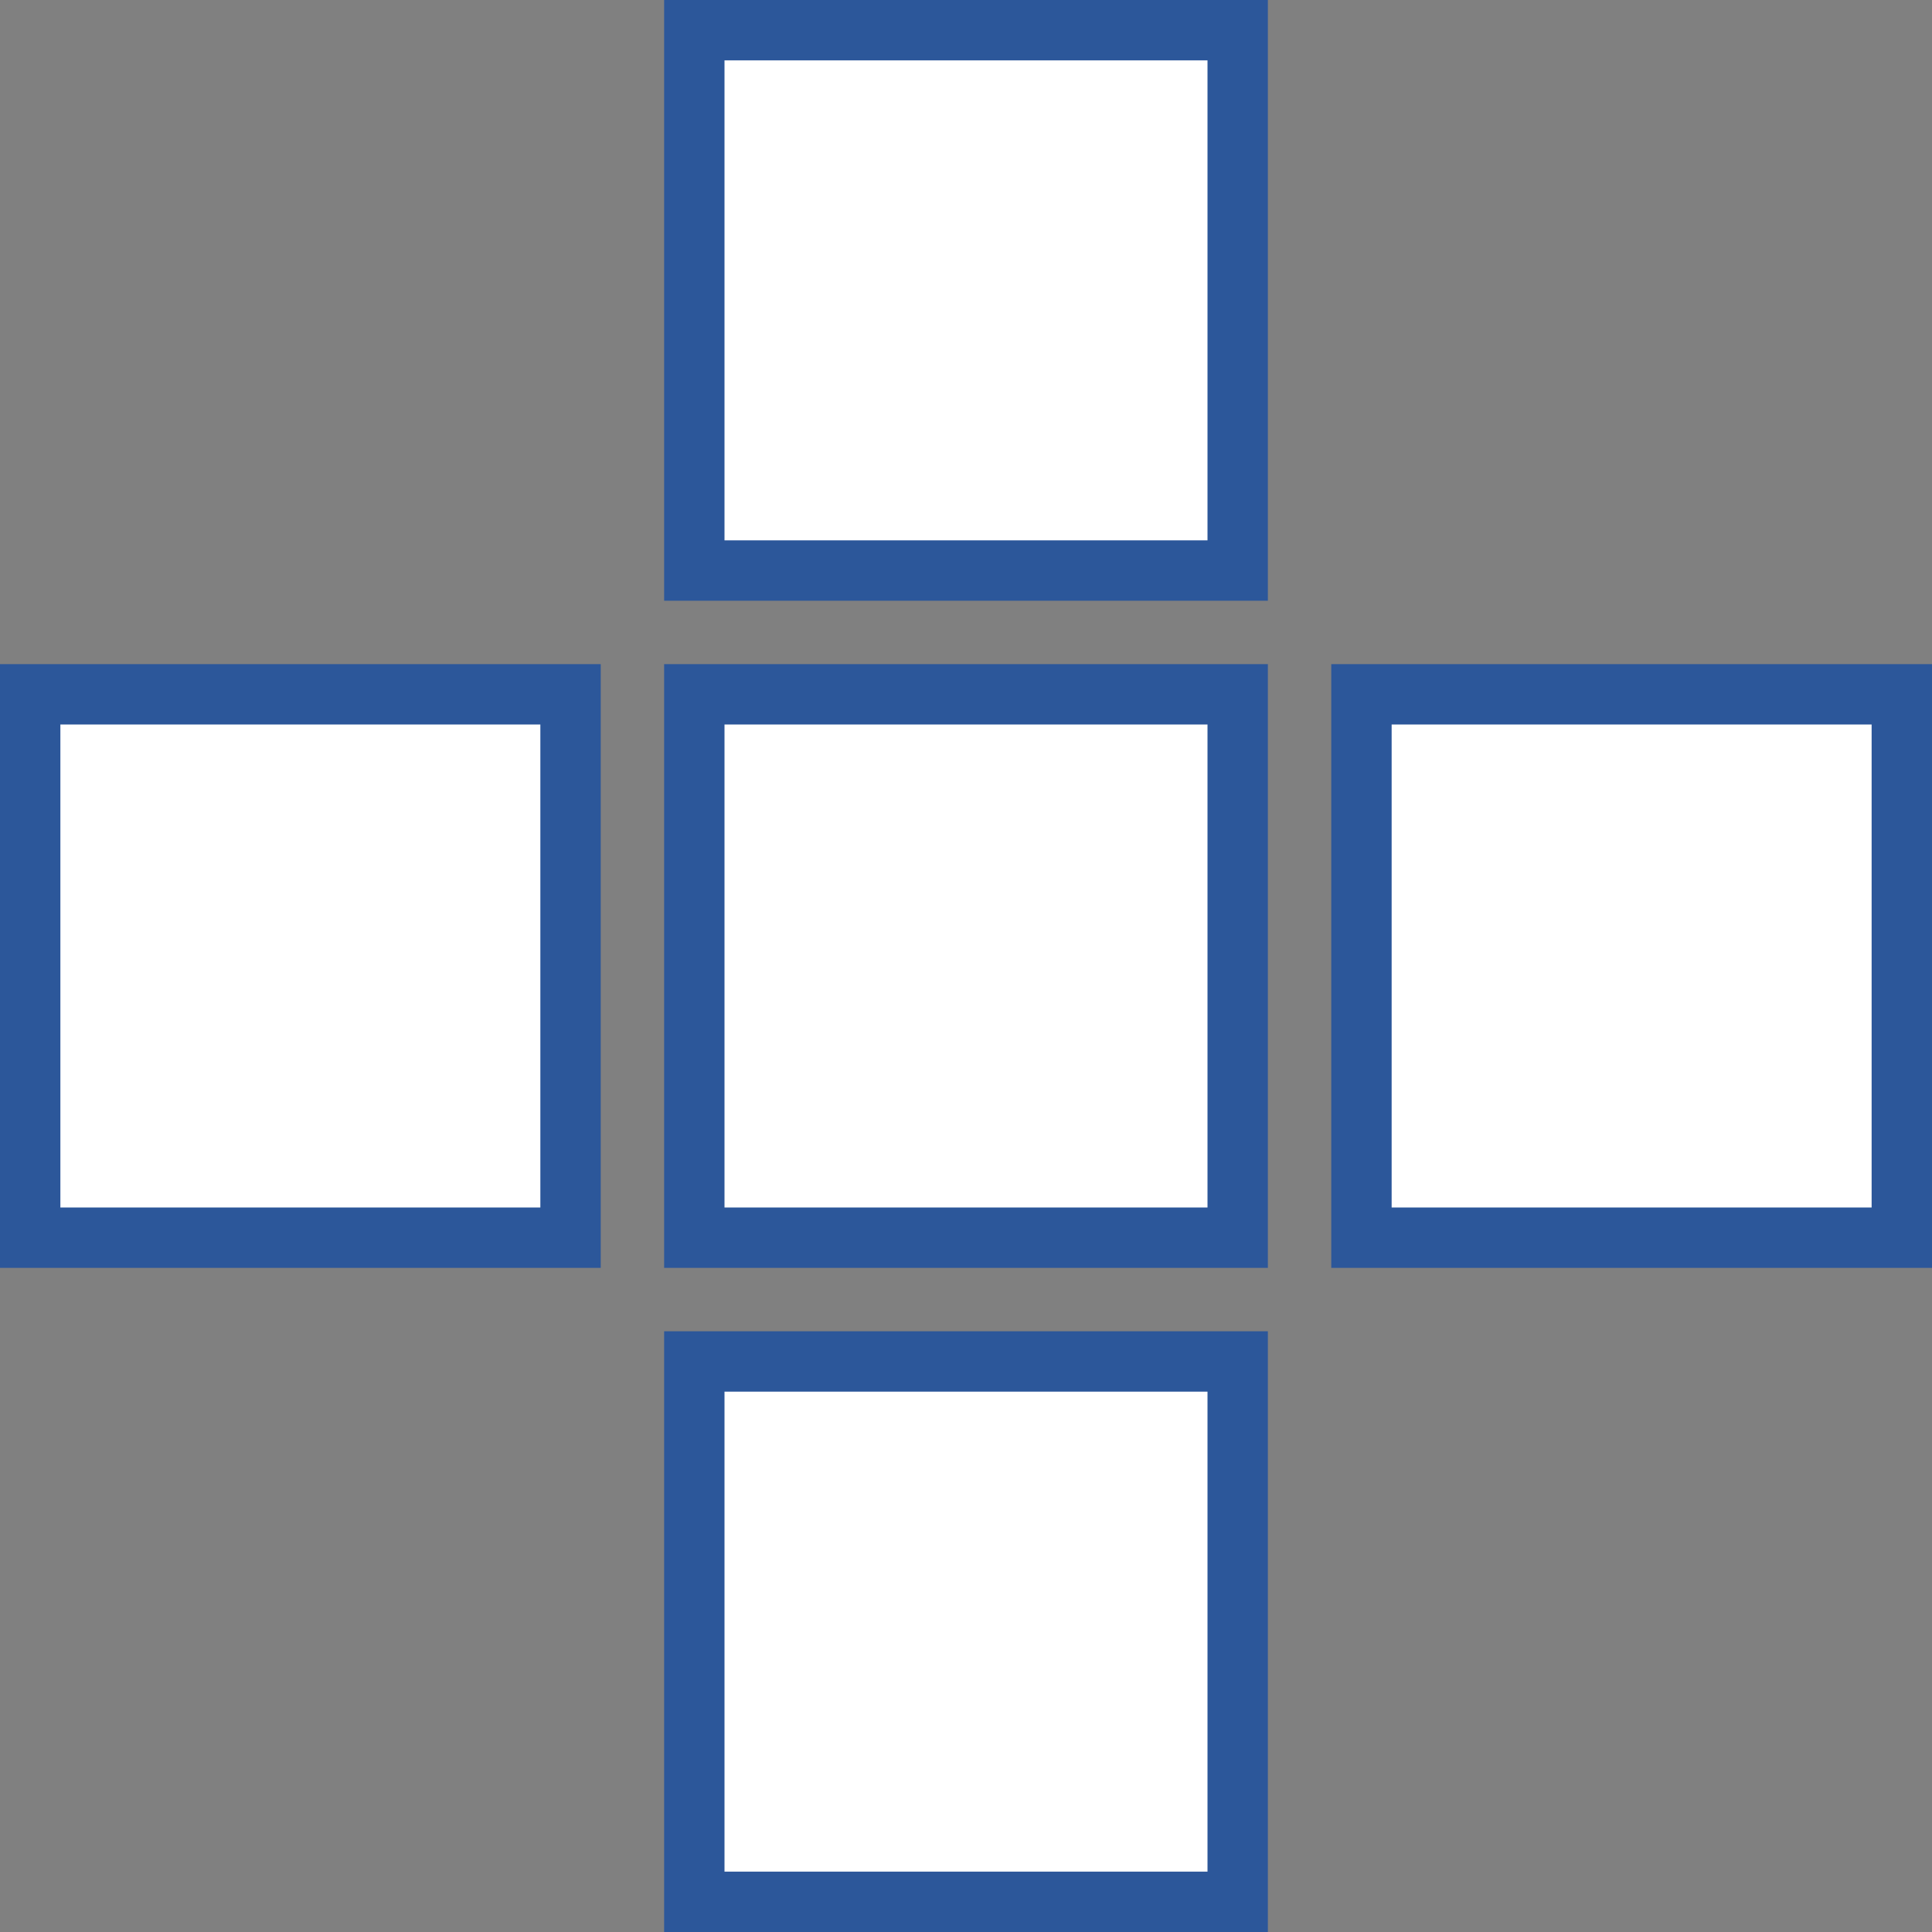
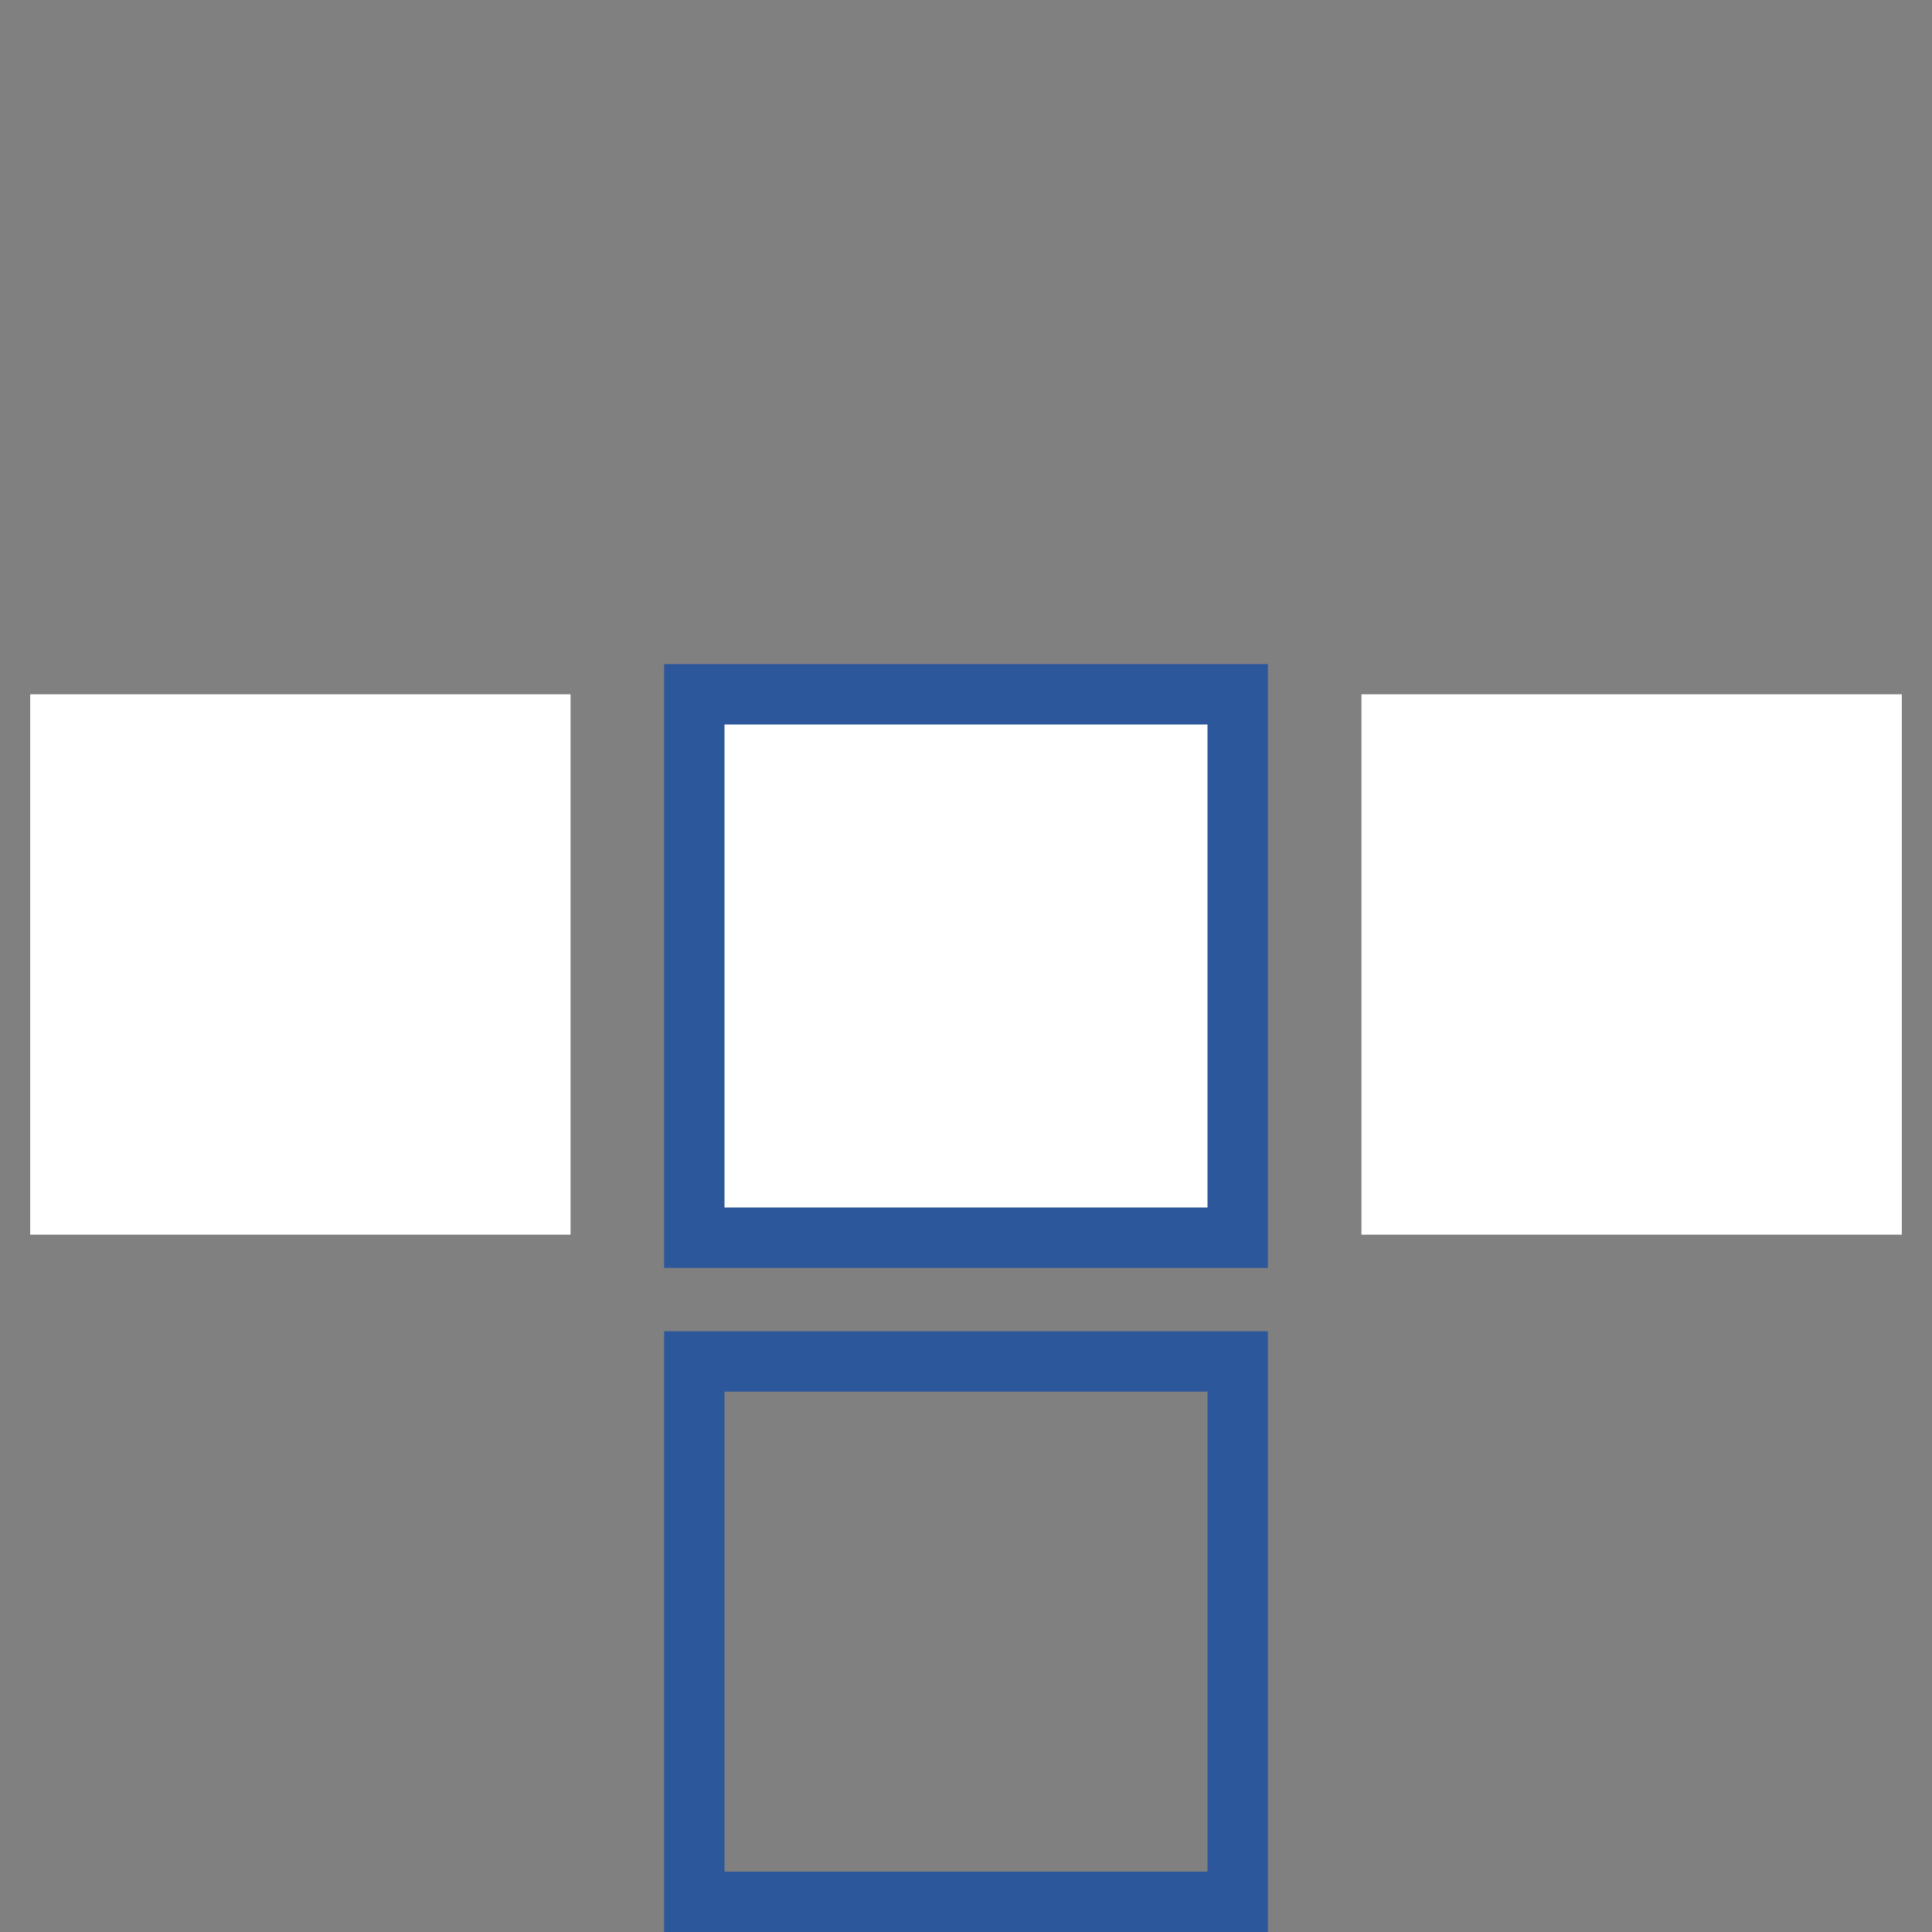
<svg xmlns="http://www.w3.org/2000/svg" version="1.1" id="Layer_1" x="0px" y="0px" viewBox="0 0 64 64" style="enable-background:new 0 0 64 64;" xml:space="preserve">
  <rect x="0" y="0" width="64" height="64" fill="#808080" stroke="none" />
  <style type="text/css">
	.st0{fill:#FFFFFF;}
	.st1{fill:#2C579A;}
</style>
  <g>
    <g>
      <rect x="23" y="23" class="st0" width="17.9" height="17.9" />
      <path class="st1" d="M40,24V40H24V24H40 M42,22H22V42H42V22L42,22z" />
    </g>
    <g>
      <rect x="1" y="23" class="st0" width="17.9" height="17.9" />
-       <path class="st1" d="M17.9,24V40H2V24H17.9 M19.9,22H0V42h19.9V22L19.9,22z" />
    </g>
    <g>
-       <rect x="23" y="45.1" class="st0" width="17.9" height="17.9" />
      <path class="st1" d="M40,46.1V62H24V46.1H40 M42,44.1H22V64H42V44.1L42,44.1z" />
    </g>
    <g>
      <rect x="45.1" y="23" class="st0" width="17.9" height="17.9" />
-       <path class="st1" d="M62,24V40H46.1V24H62 M64,22H44.1V42H64V22L64,22z" />
    </g>
    <g>
-       <rect x="23" y="1" class="st0" width="17.9" height="17.9" />
-       <path class="st1" d="M40,2v15.9H24V2H40 M42,0H22v19.9H42V0L42,0z" />
-     </g>
+       </g>
  </g>
</svg>